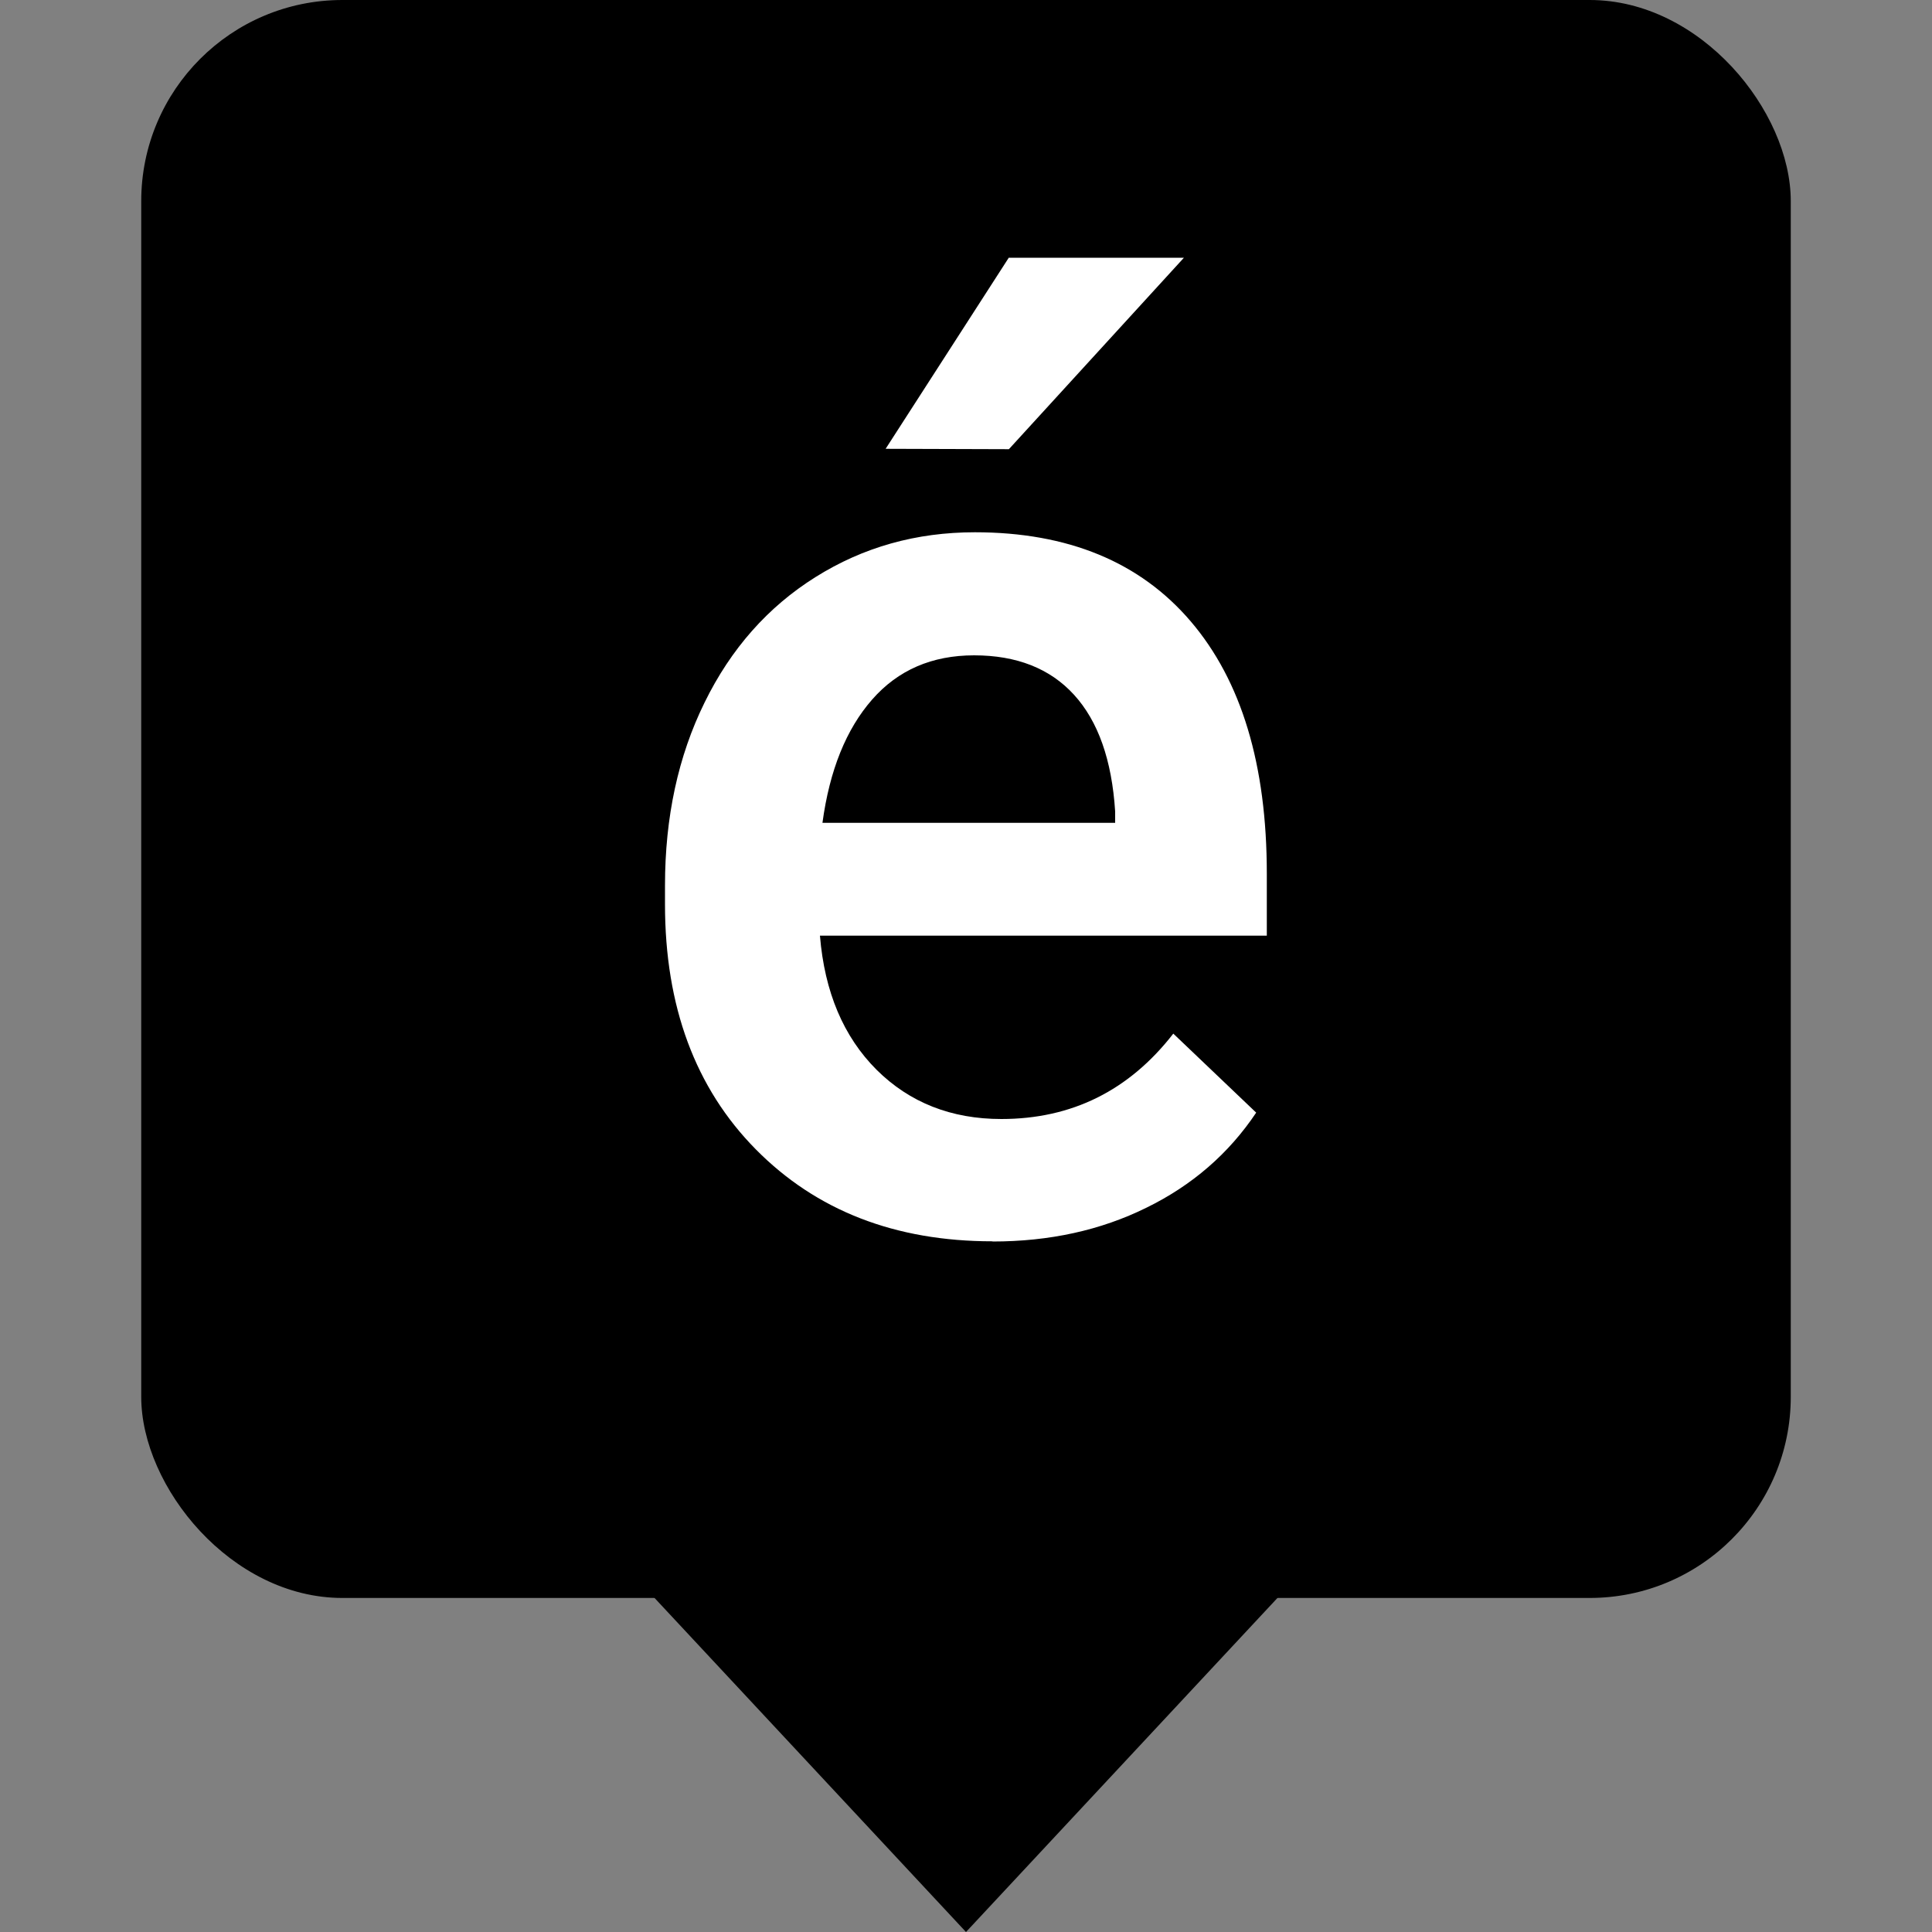
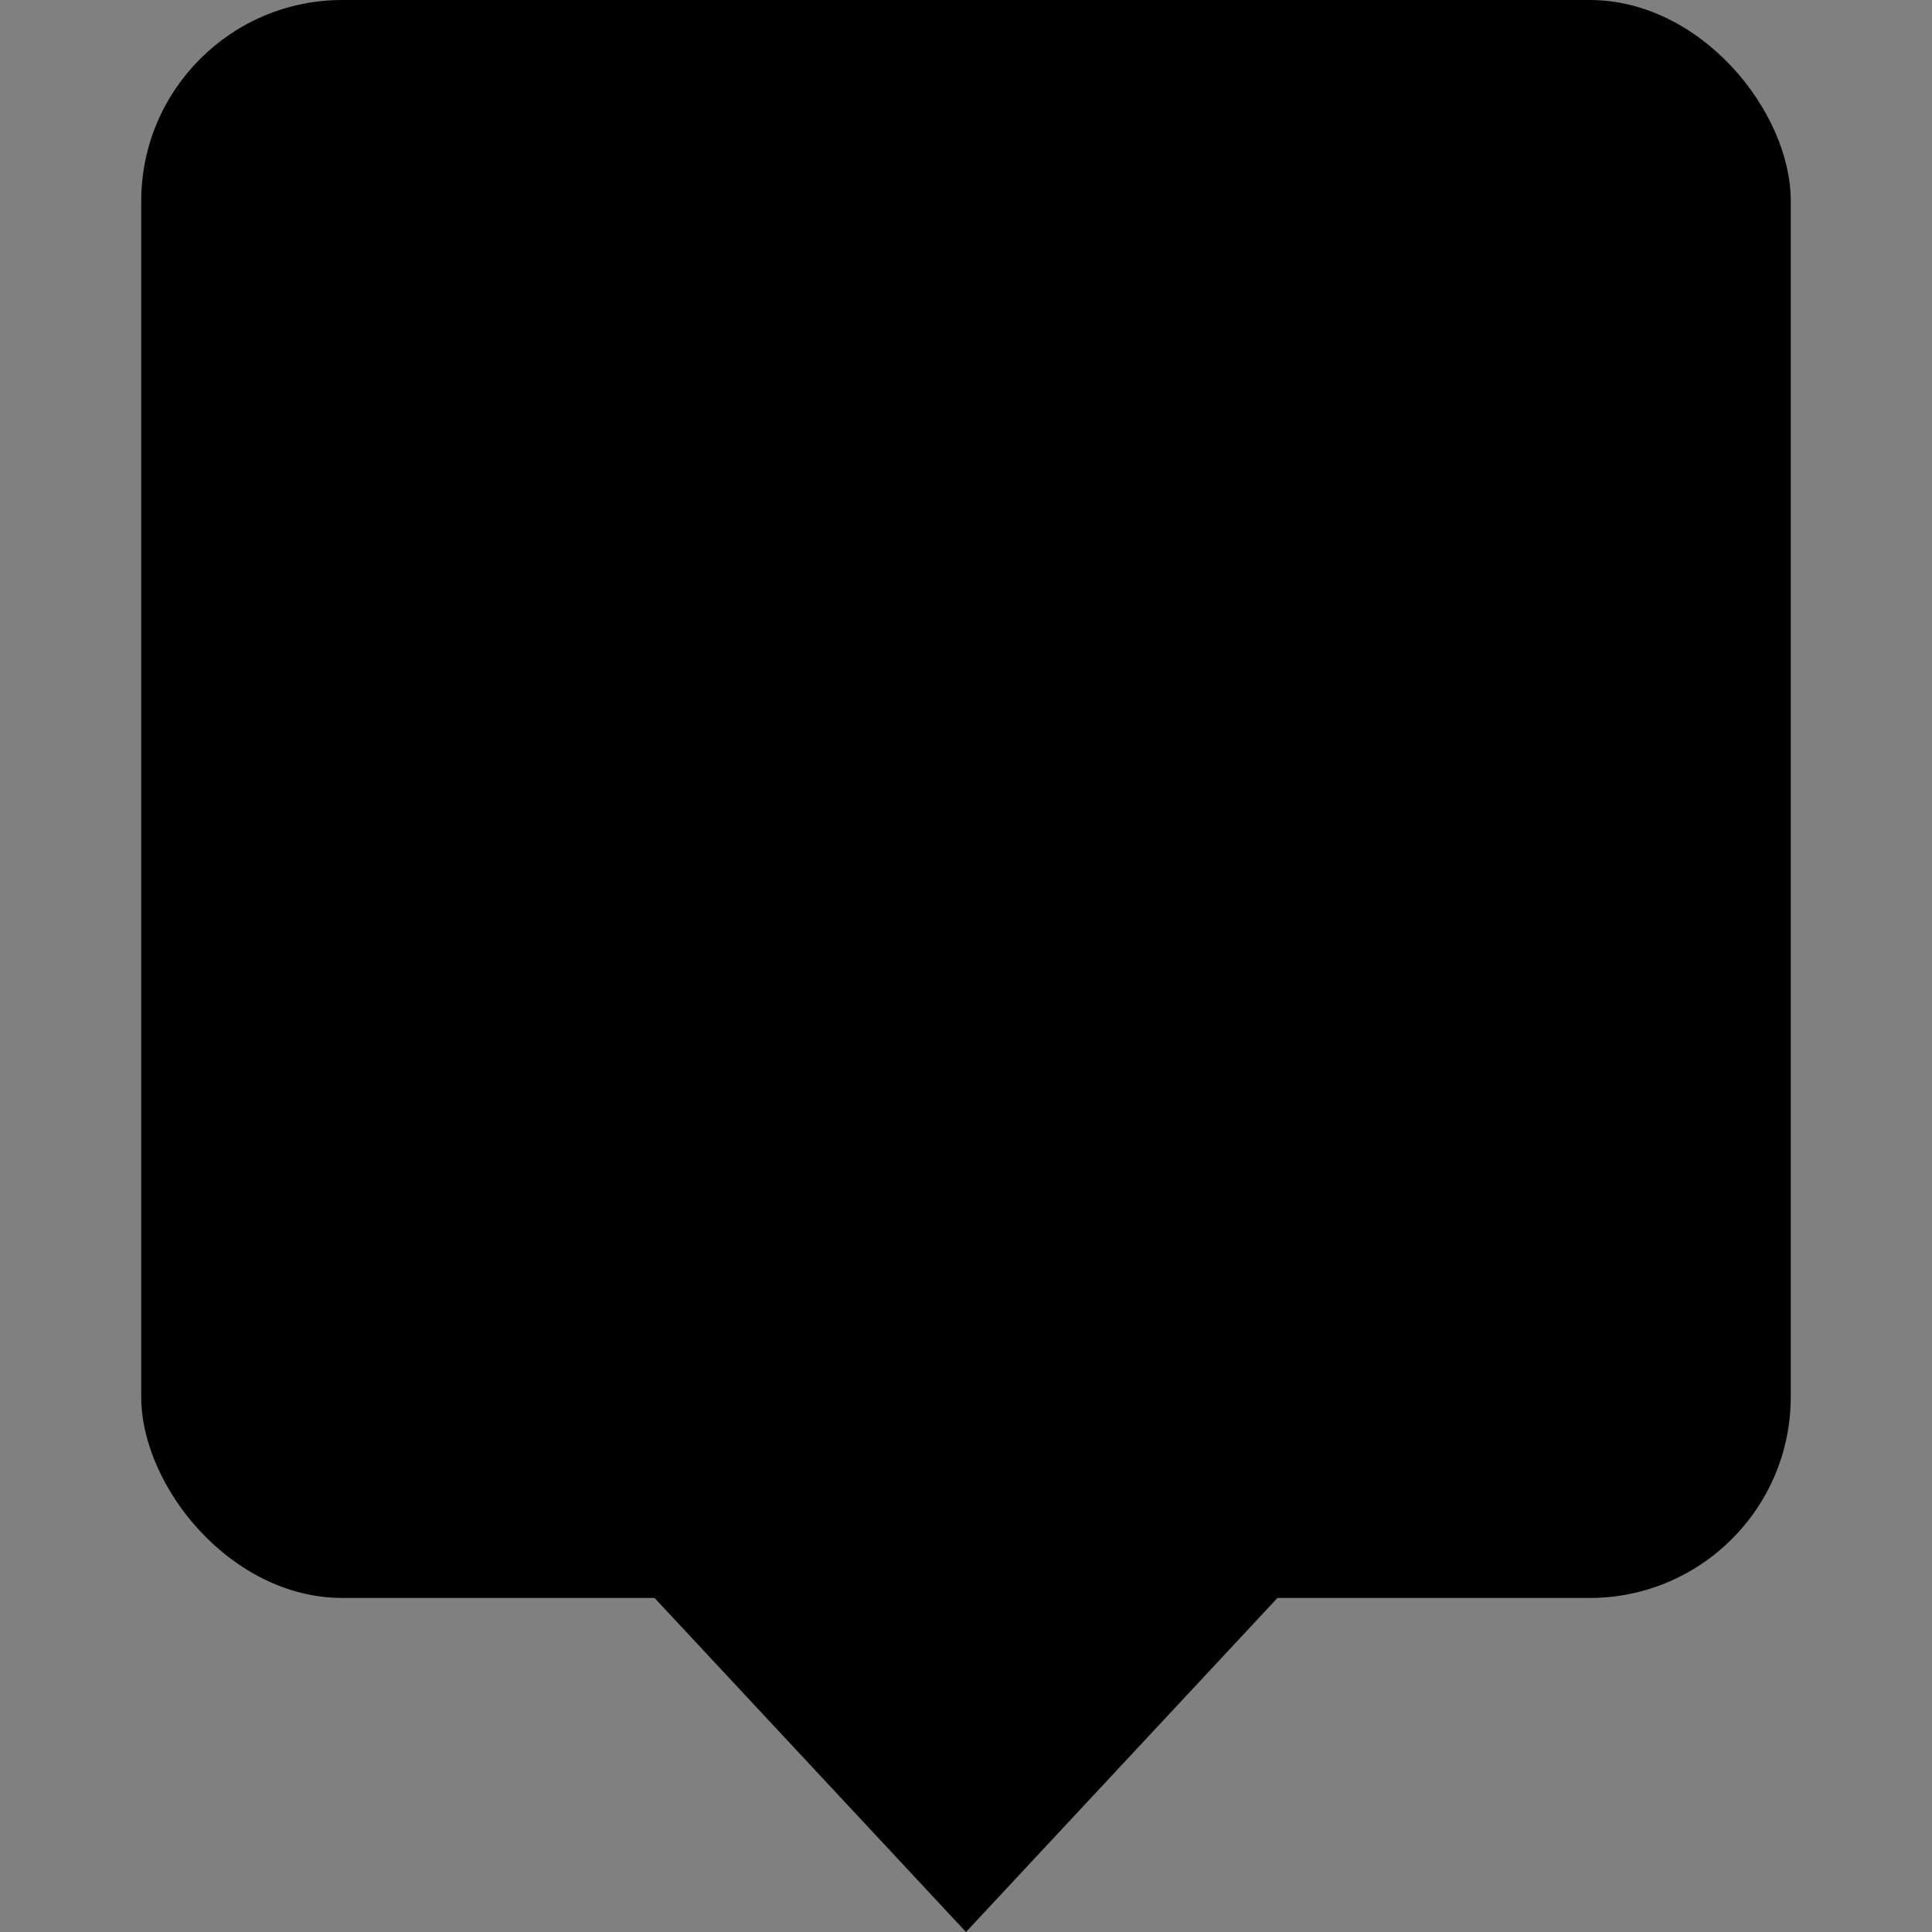
<svg xmlns="http://www.w3.org/2000/svg" id="Layer_1" data-name="Layer 1" viewBox="0 0 100 100">
  <rect x="0" y="0" width="100" height="100" fill="#808080" stroke="none" />
  <defs>
    <style>
      .cls-1, .cls-2 {
        stroke-width: 0px;
      }

      .cls-2 {
        fill: #fff;
      }
    </style>
  </defs>
  <g>
    <rect class="cls-1" x="7.31" width="85.38" height="82.71" rx="10.41" ry="10.41" />
    <polygon class="cls-1" points="50 100 31.93 80.62 68.07 80.62 50 100" />
  </g>
-   <path class="cls-2" d="m51.37,64.25c-5.04,0-9.12-1.59-12.25-4.76-3.13-3.17-4.7-7.4-4.7-12.68v-.98c0-3.53.68-6.69,2.05-9.47,1.36-2.78,3.28-4.95,5.74-6.49,2.47-1.55,5.21-2.32,8.25-2.32,4.82,0,8.55,1.54,11.17,4.61,2.63,3.08,3.94,7.43,3.94,13.06v3.21h-23.13c.24,2.92,1.22,5.23,2.93,6.94,1.71,1.7,3.87,2.55,6.46,2.55,3.64,0,6.61-1.47,8.9-4.42l4.29,4.09c-1.42,2.12-3.31,3.76-5.68,4.92-2.37,1.17-5.02,1.75-7.97,1.75Zm-.95-30.33c-2.18,0-3.94.76-5.28,2.29-1.34,1.53-2.2,3.65-2.57,6.38h15.15v-.59c-.17-2.66-.88-4.67-2.13-6.04-1.24-1.36-2.97-2.04-5.17-2.04Zm1.8-20.58h9.06l-9.06,9.91-6.38-.02,6.38-9.9Z" />
</svg>